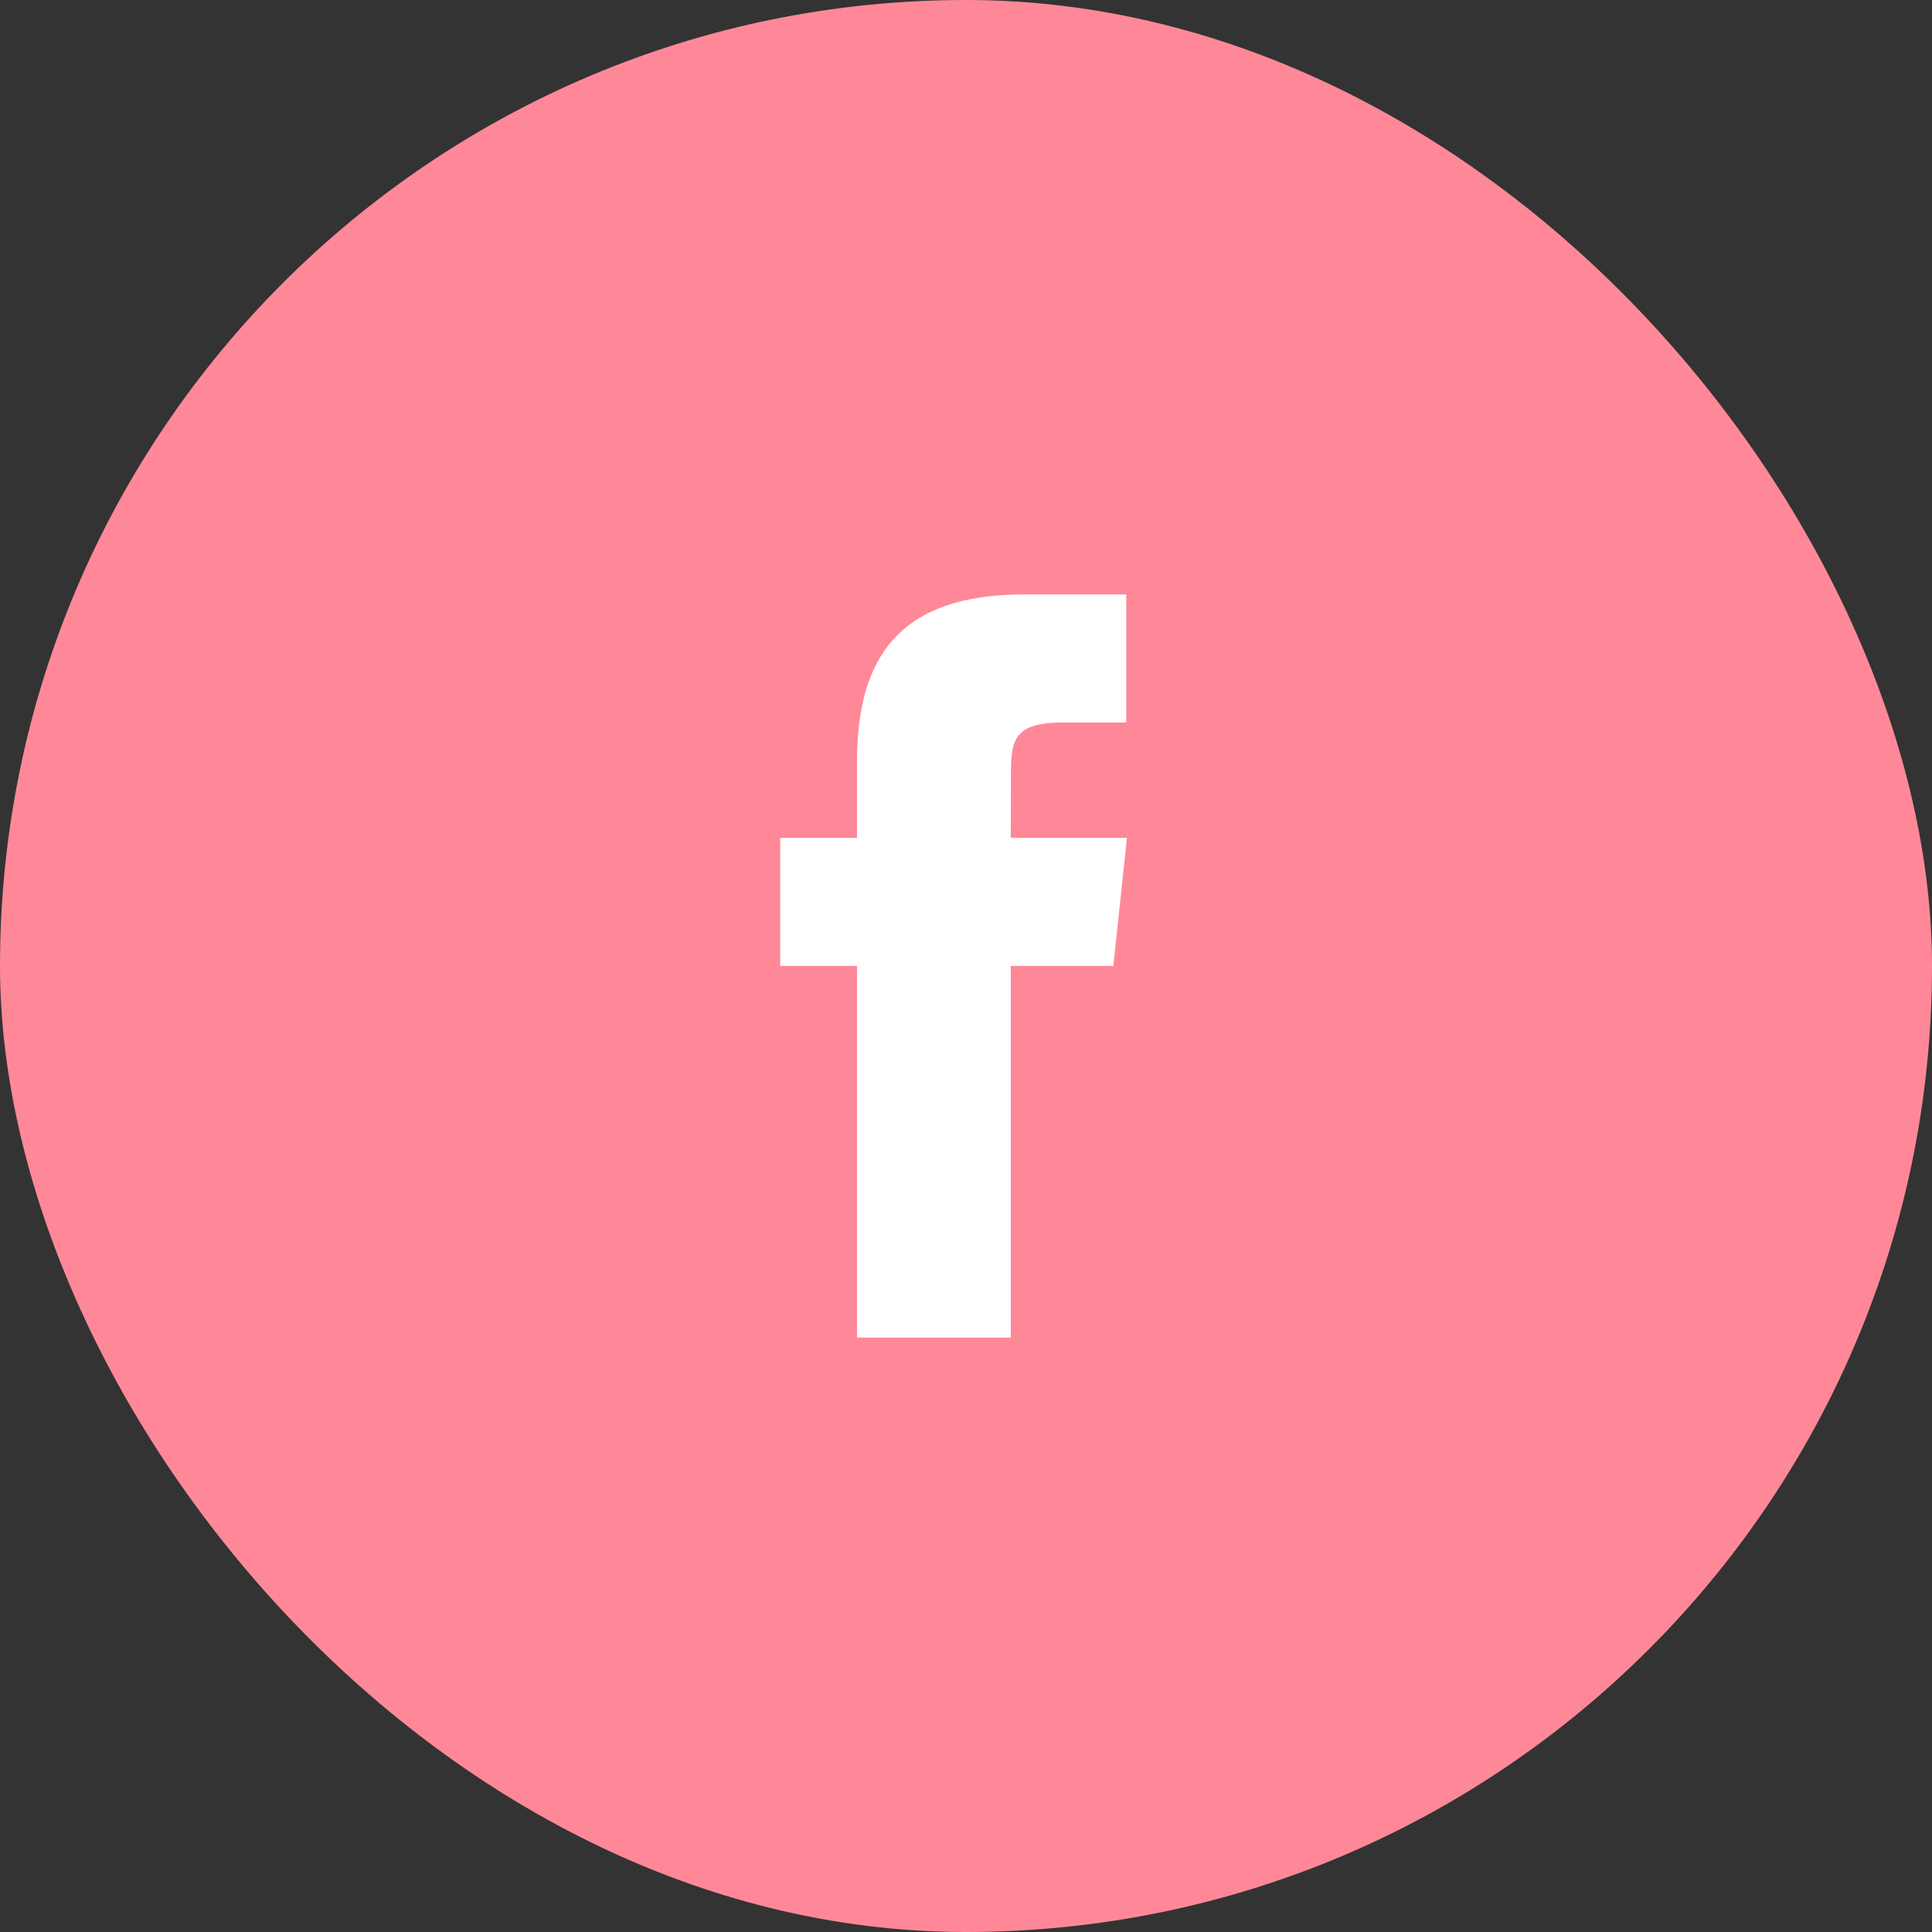
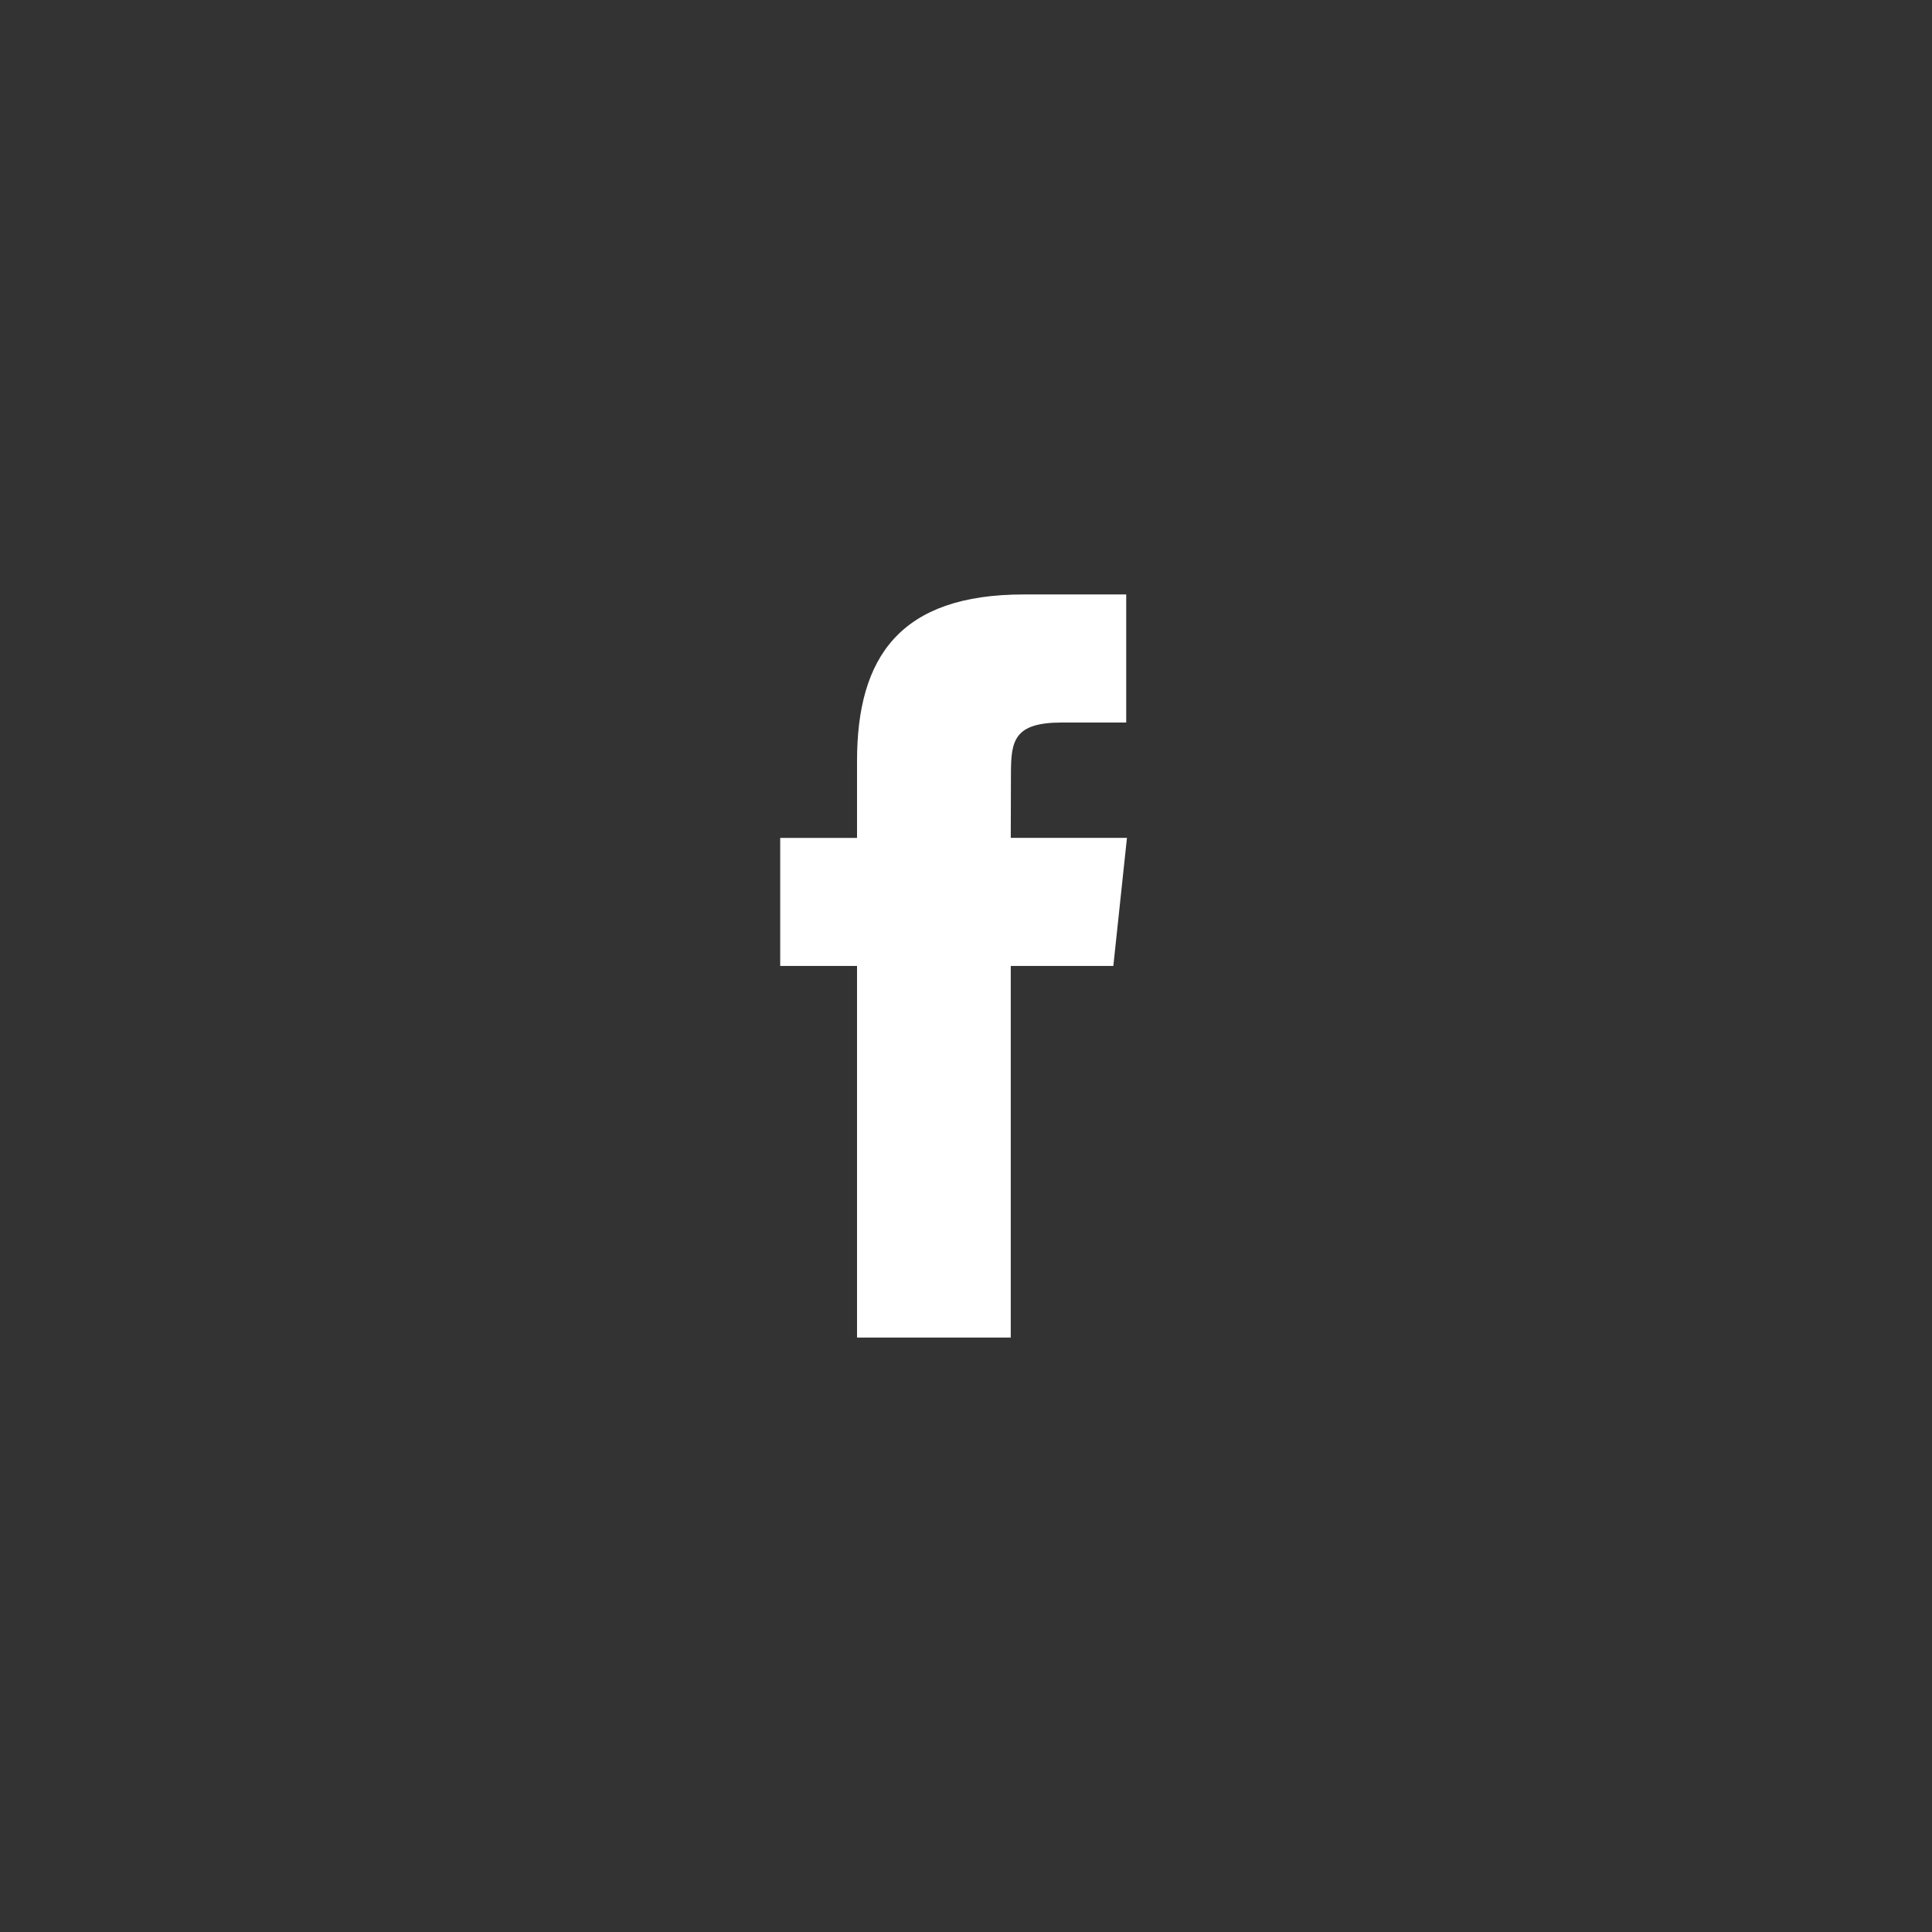
<svg xmlns="http://www.w3.org/2000/svg" width="42" height="42" viewBox="0 0 42 42" fill="none">
  <rect x="0" y="0" width="42" height="42" fill="#333333" stroke="none" />
-   <rect width="42" height="42" rx="21" fill="#FF8898" />
  <path fill-rule="evenodd" clip-rule="evenodd" d="M21.973 29.077V20.999H24.203L24.499 18.215H21.973L21.977 16.822C21.977 16.096 22.046 15.707 23.089 15.707H24.483V12.923H22.253C19.574 12.923 18.631 14.274 18.631 16.544V18.216H16.961V20.999H18.631V29.077H21.973Z" fill="white" />
</svg>